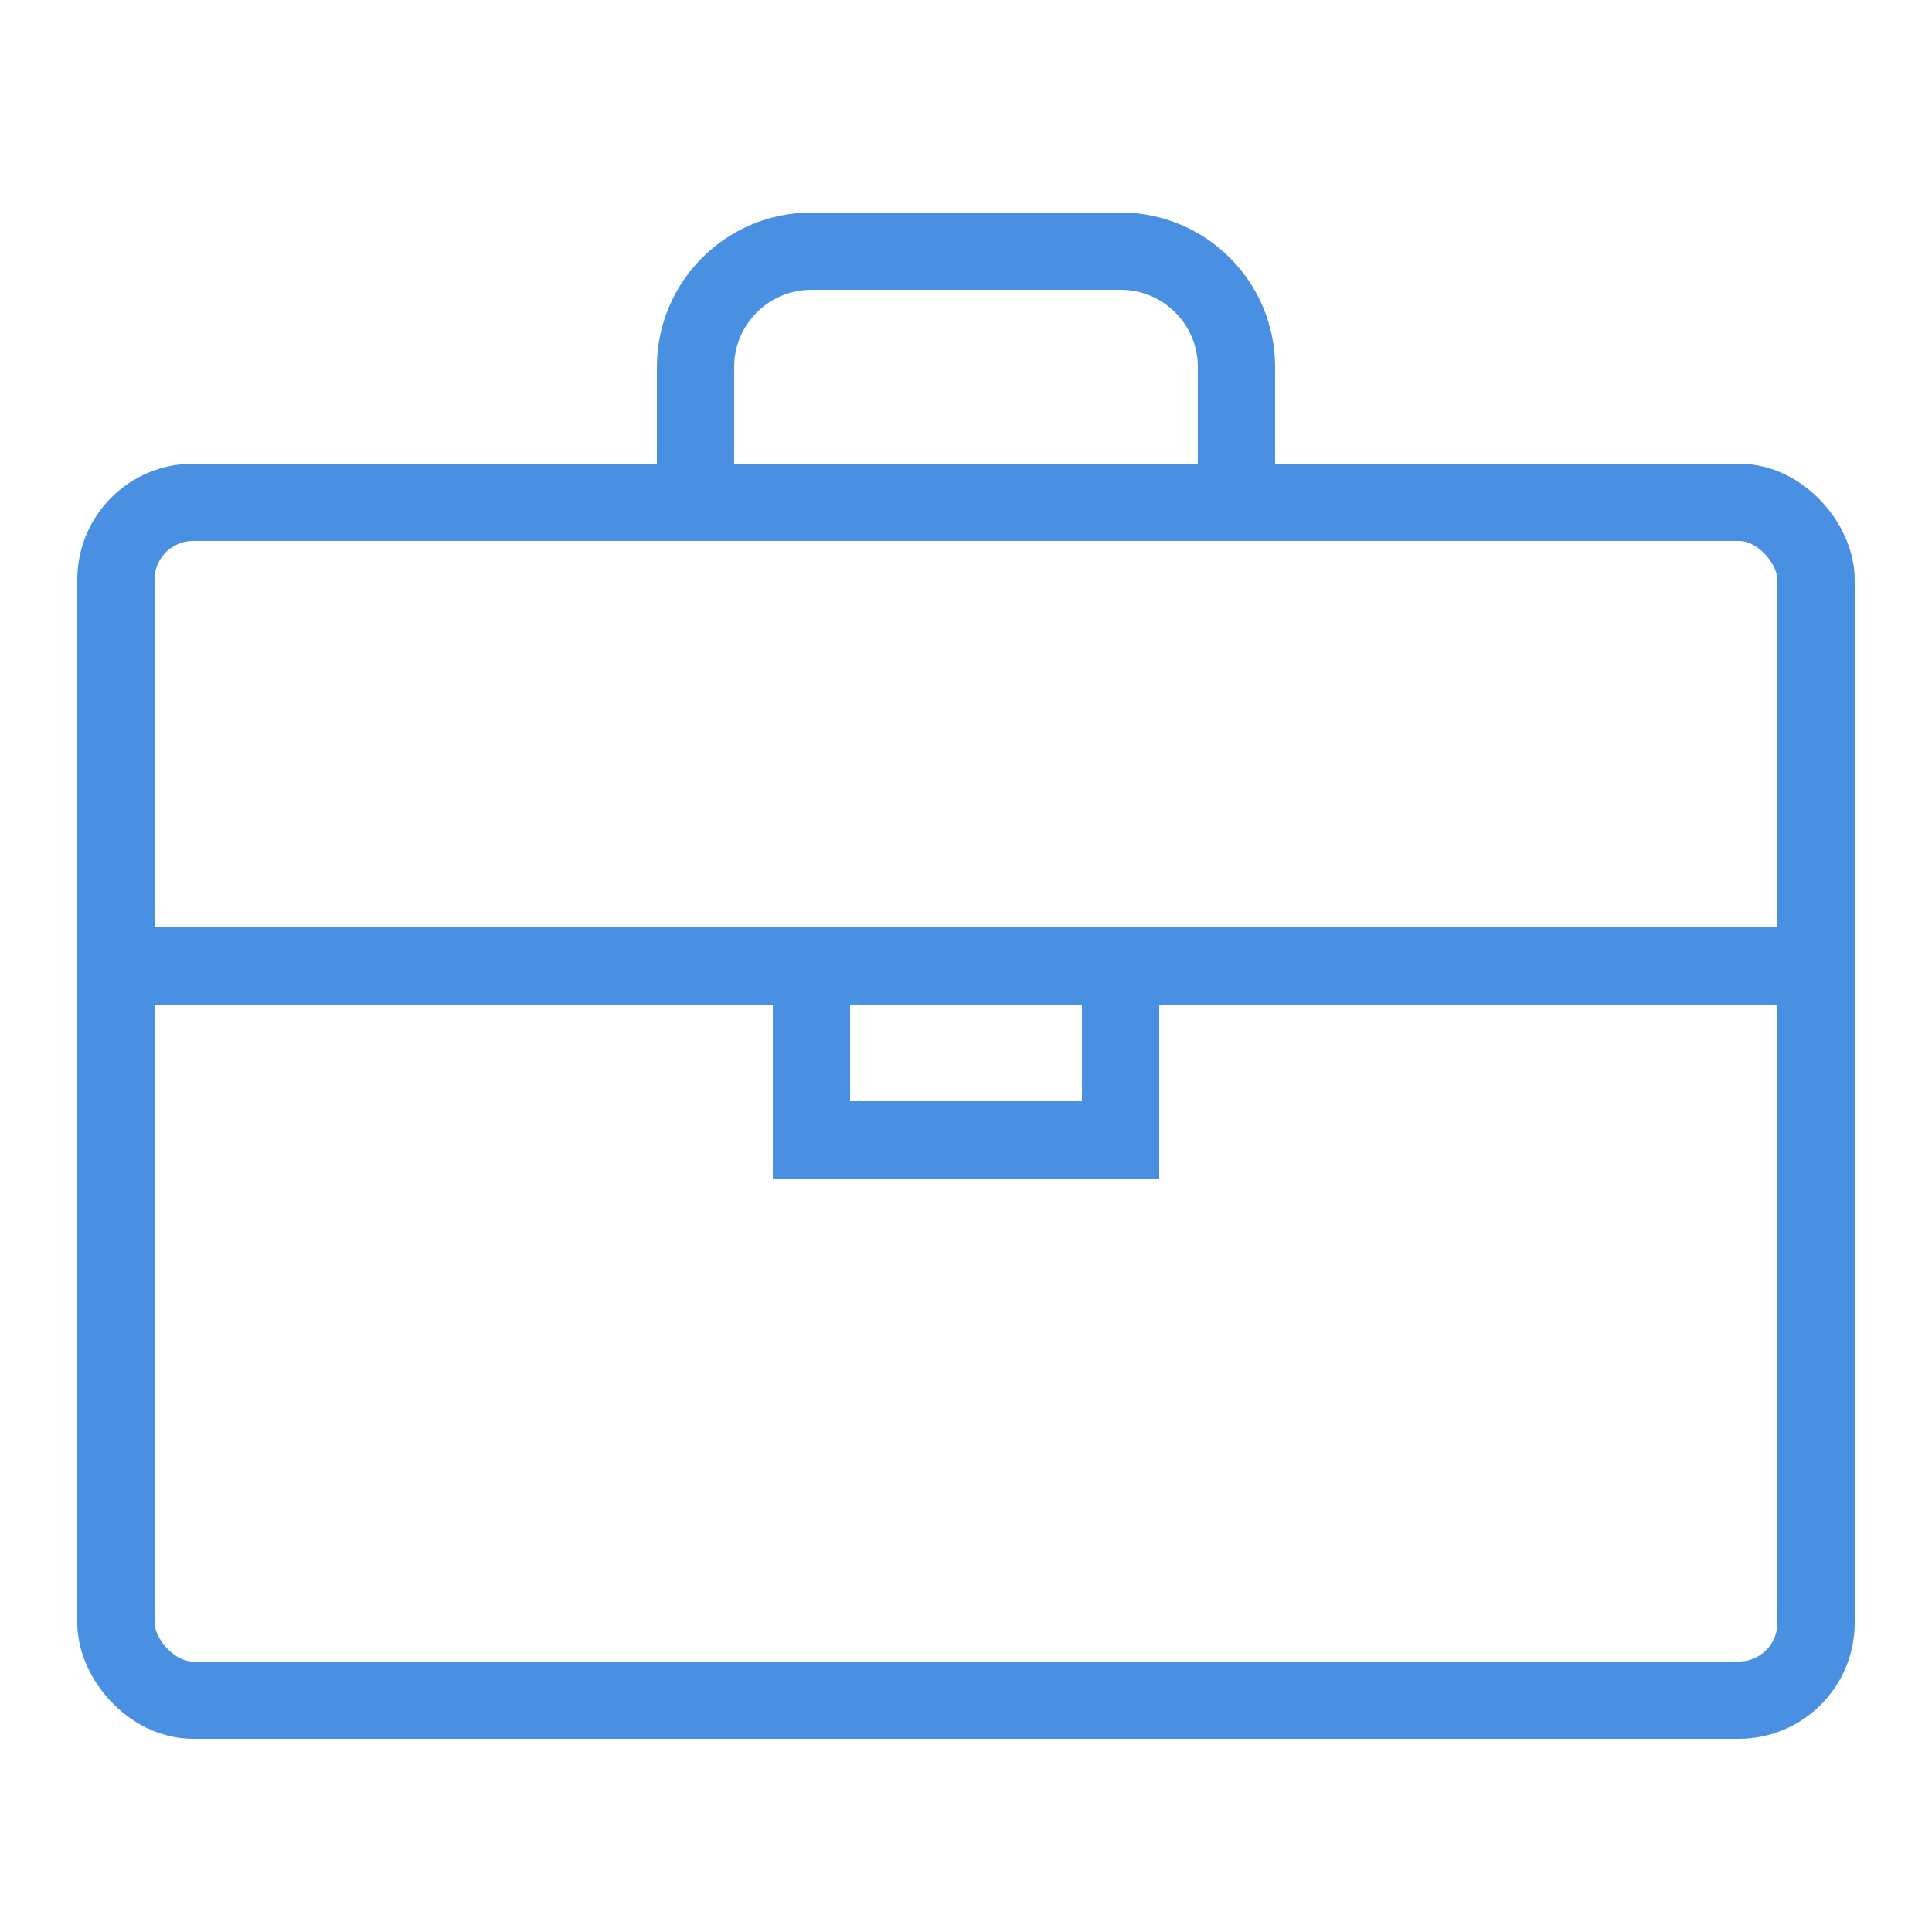
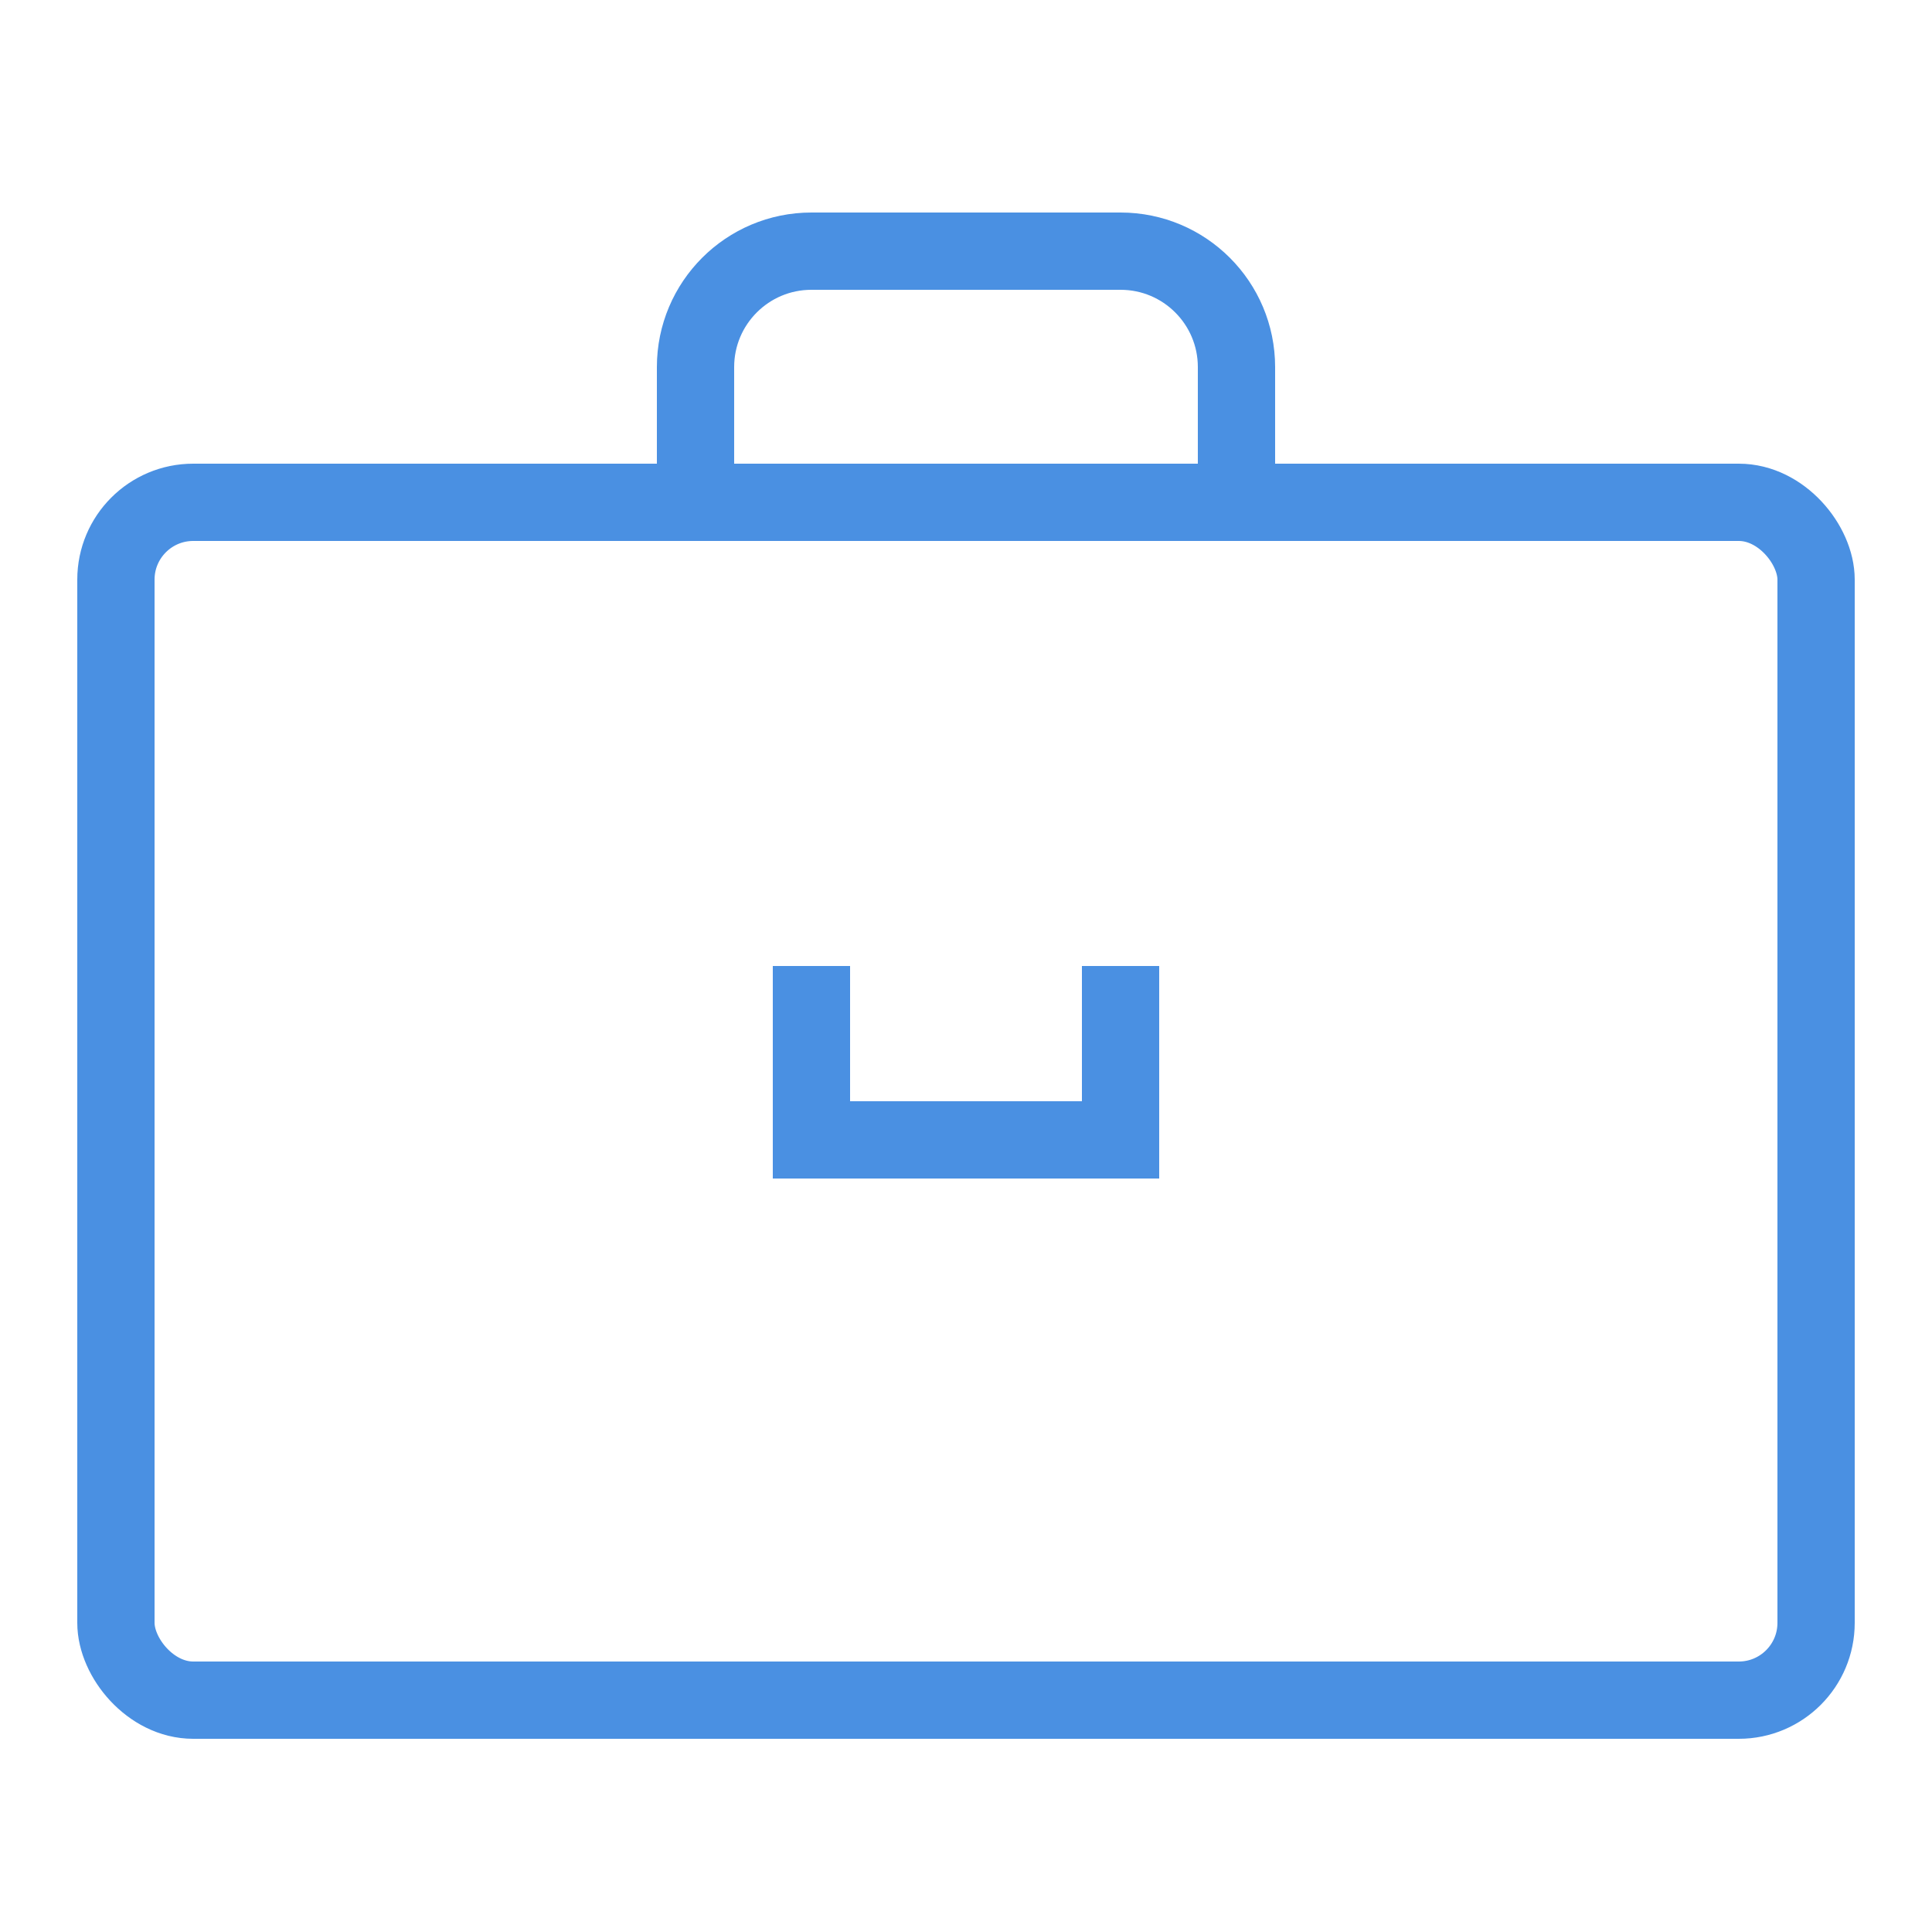
<svg xmlns="http://www.w3.org/2000/svg" width="50" height="50" viewBox="0 0 50 50" fill="none">
  <rect x="3" y="13" width="44" height="31" rx="2" stroke="#4A90E2" stroke-width="2" />
-   <path d="M4 25H46.5" stroke="#4A90E2" stroke-width="2" />
  <path d="M18 12V9.5C18 7.843 19.343 6.5 21 6.5H29C30.657 6.5 32 7.843 32 9.5V12" stroke="#4A90E2" stroke-width="2" />
  <path d="M21 25V29.5H29V25" stroke="#4A90E2" stroke-width="2" />
</svg>